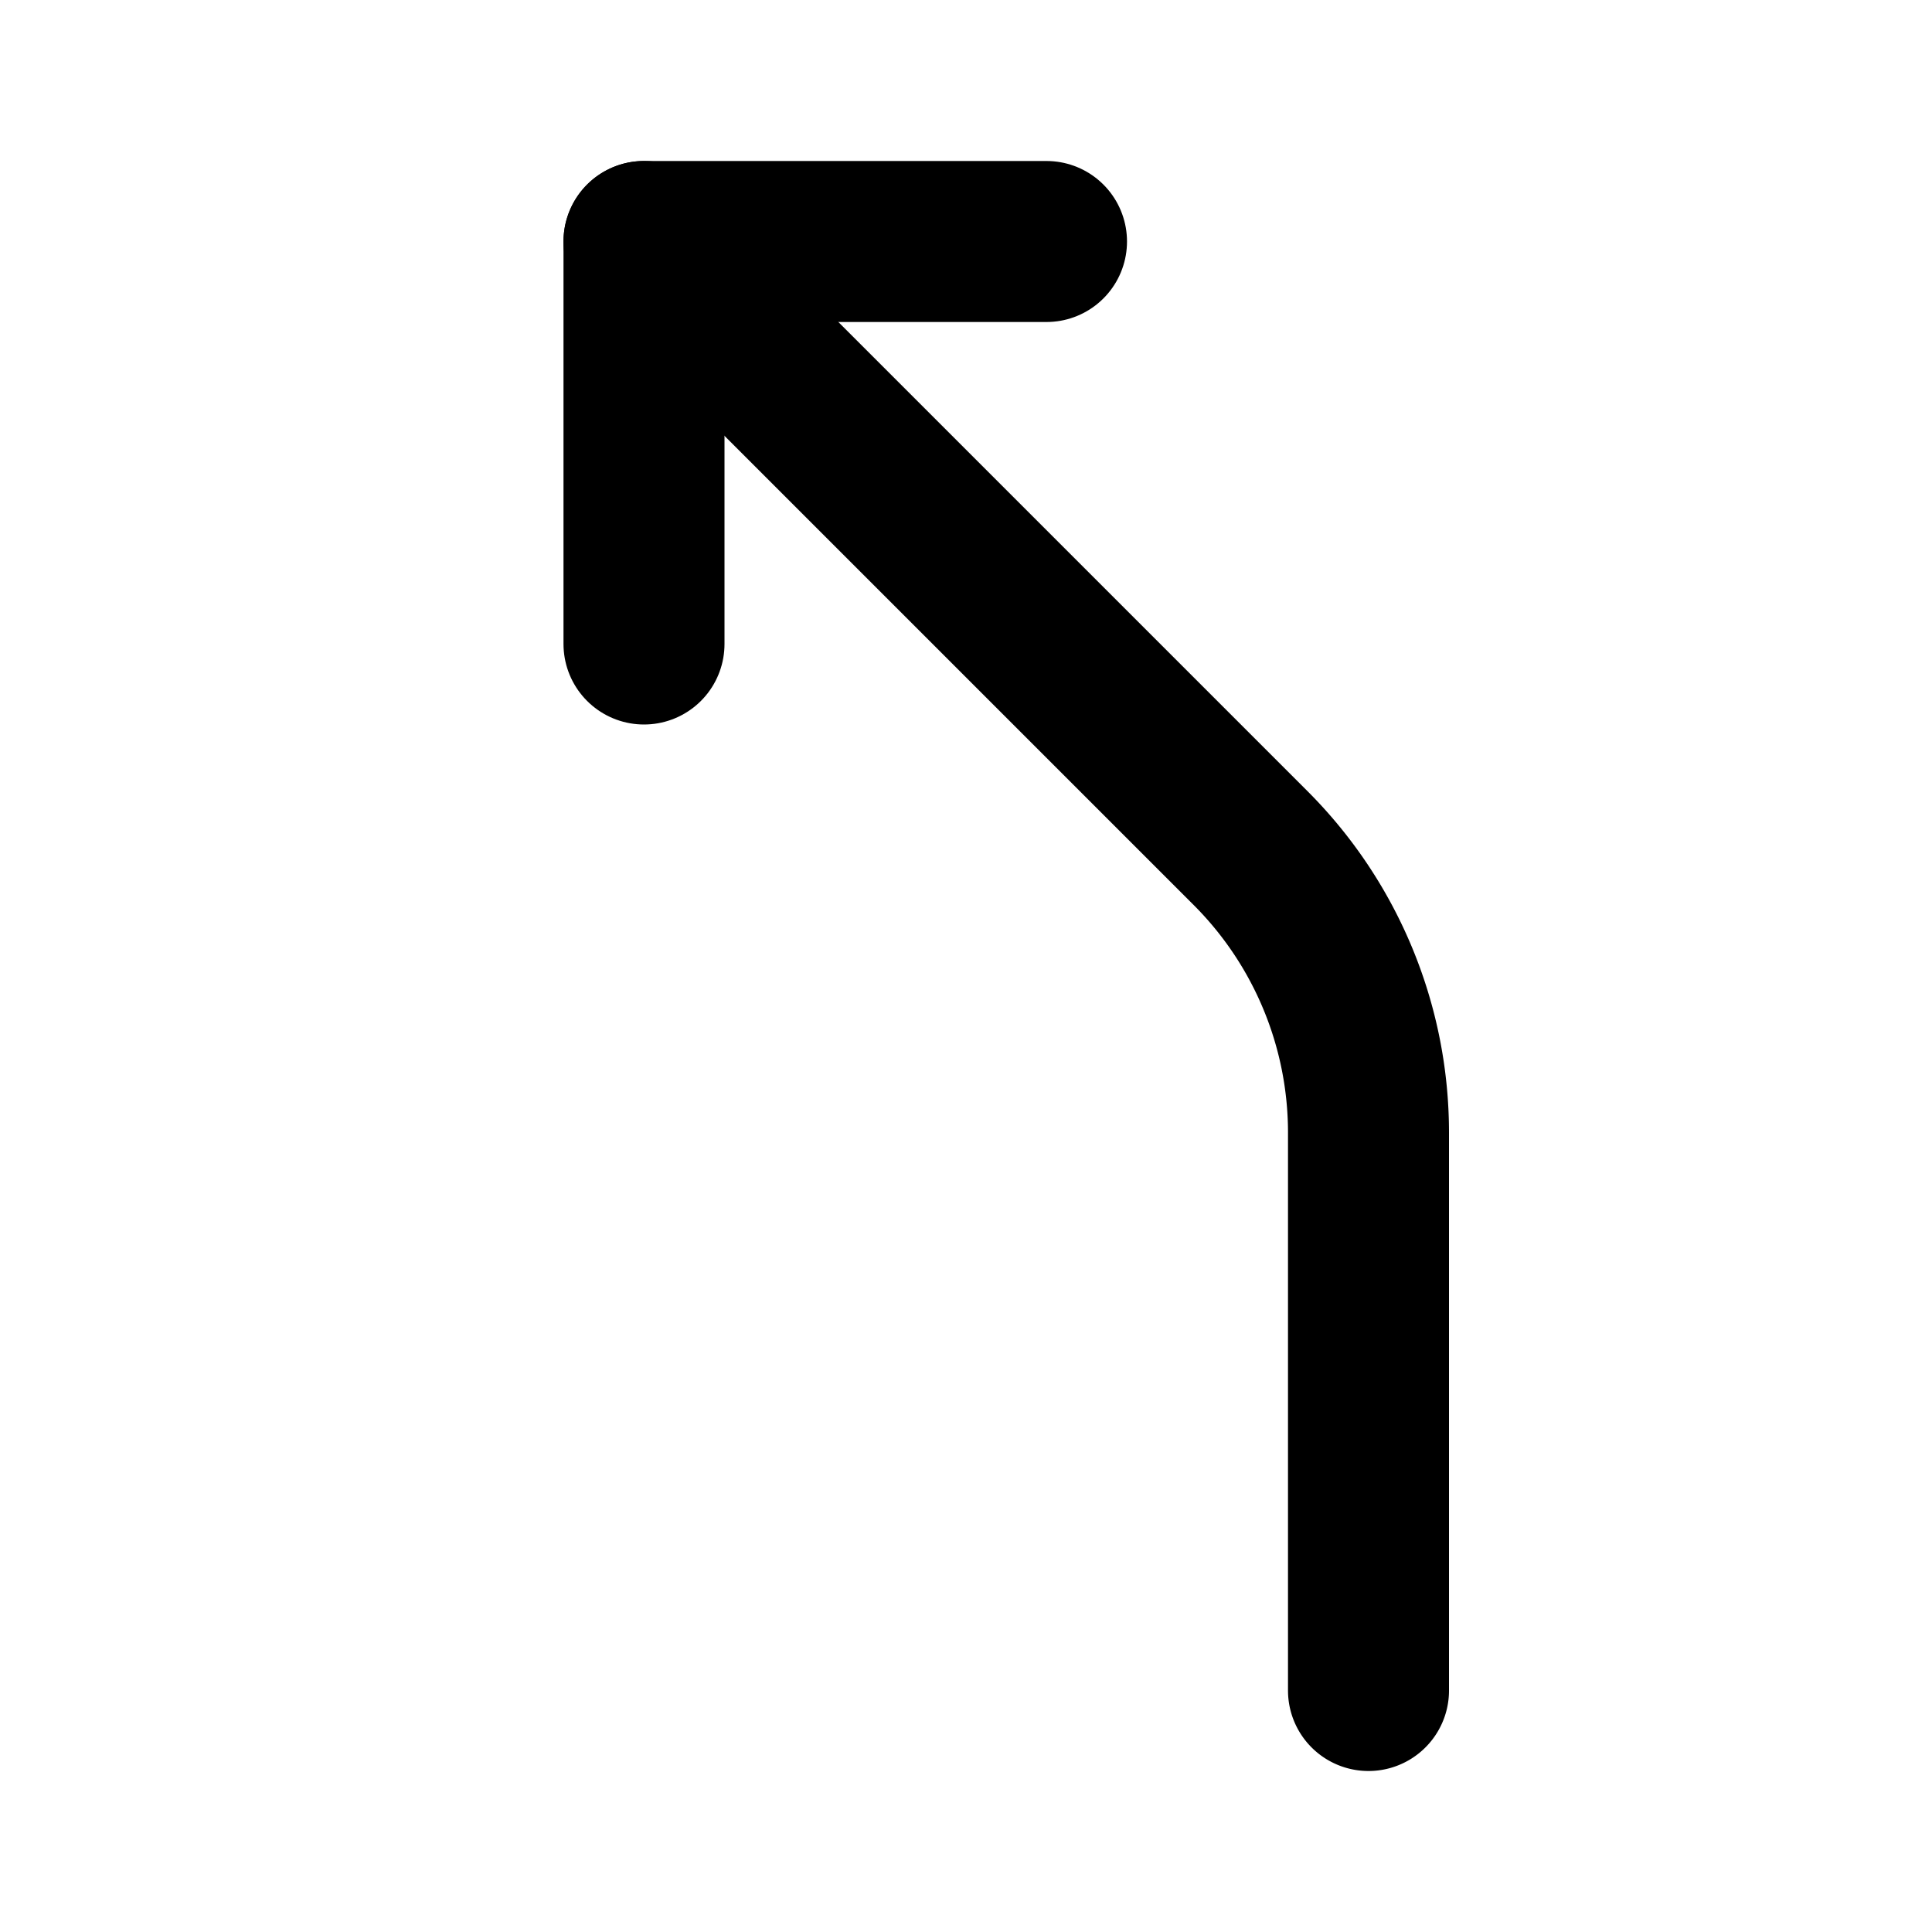
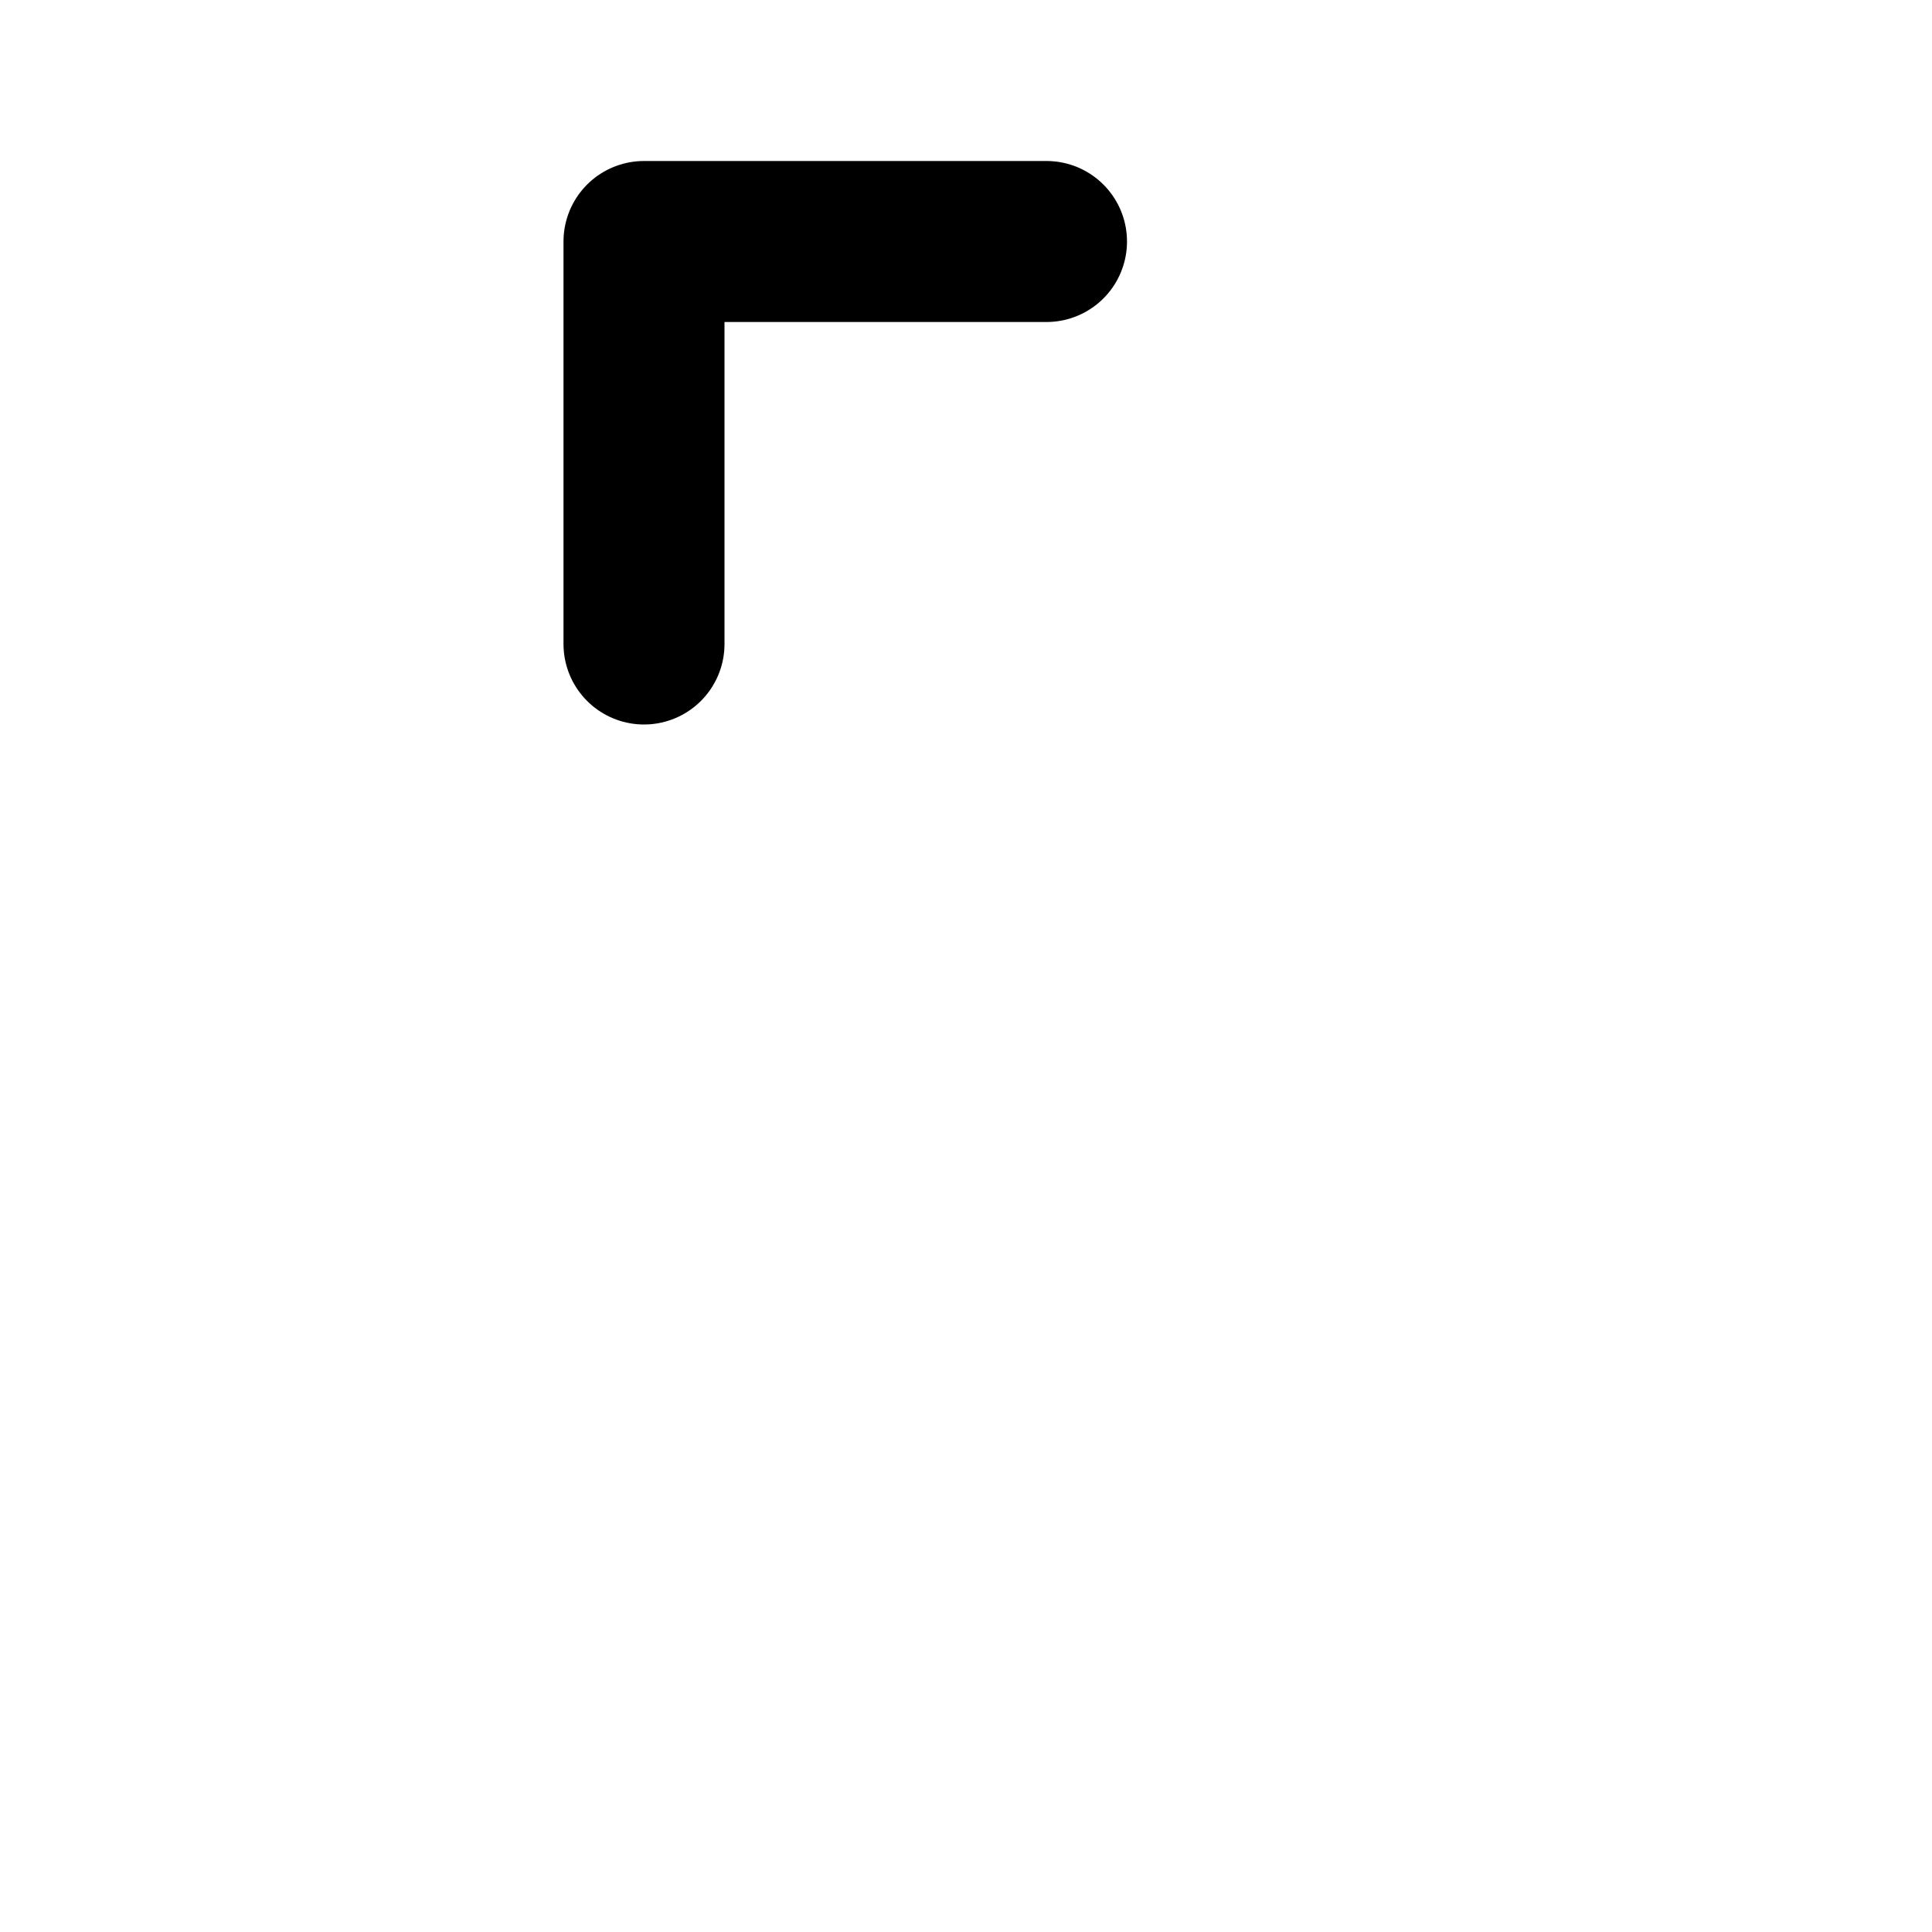
<svg xmlns="http://www.w3.org/2000/svg" width="800" height="800" viewBox="0 0 24 24">
  <g fill="none" stroke="currentColor" stroke-linecap="round" stroke-linejoin="round" stroke-width="2">
    <path d="M13 3H8v5" />
-     <path d="m8 3l7.536 7.536A5 5 0 0 1 17 14.07V21" />
  </g>
</svg>